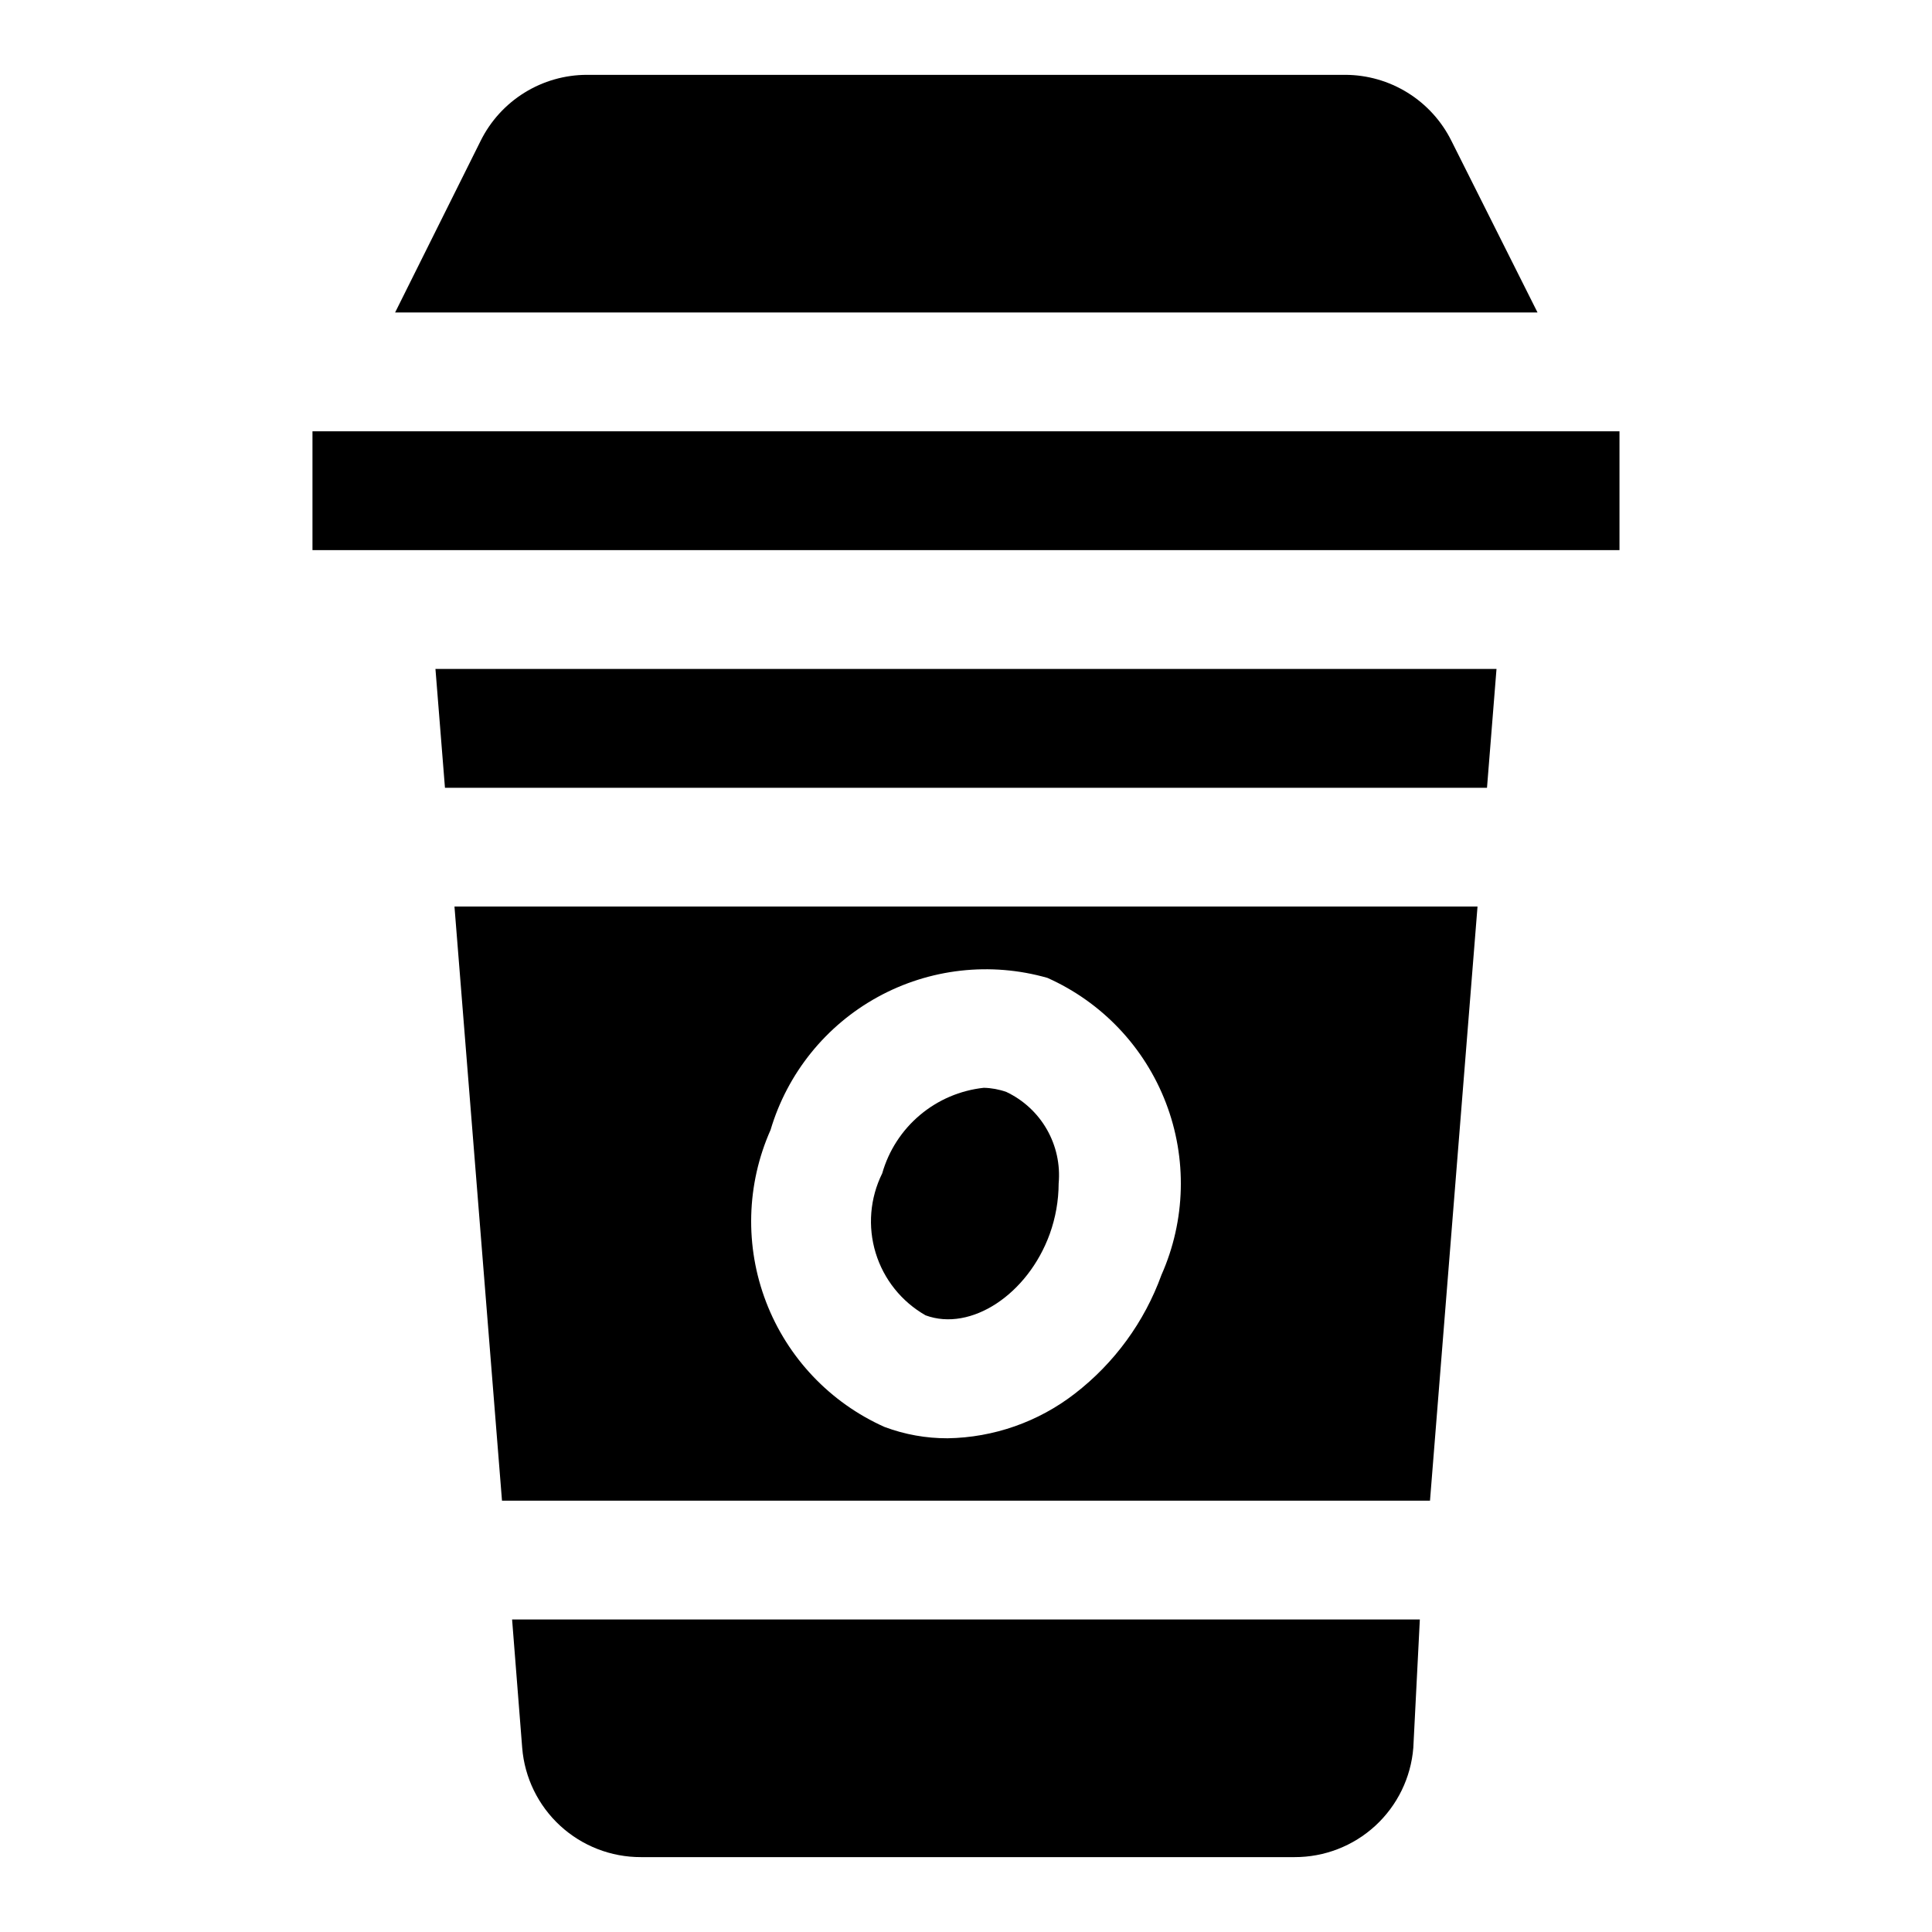
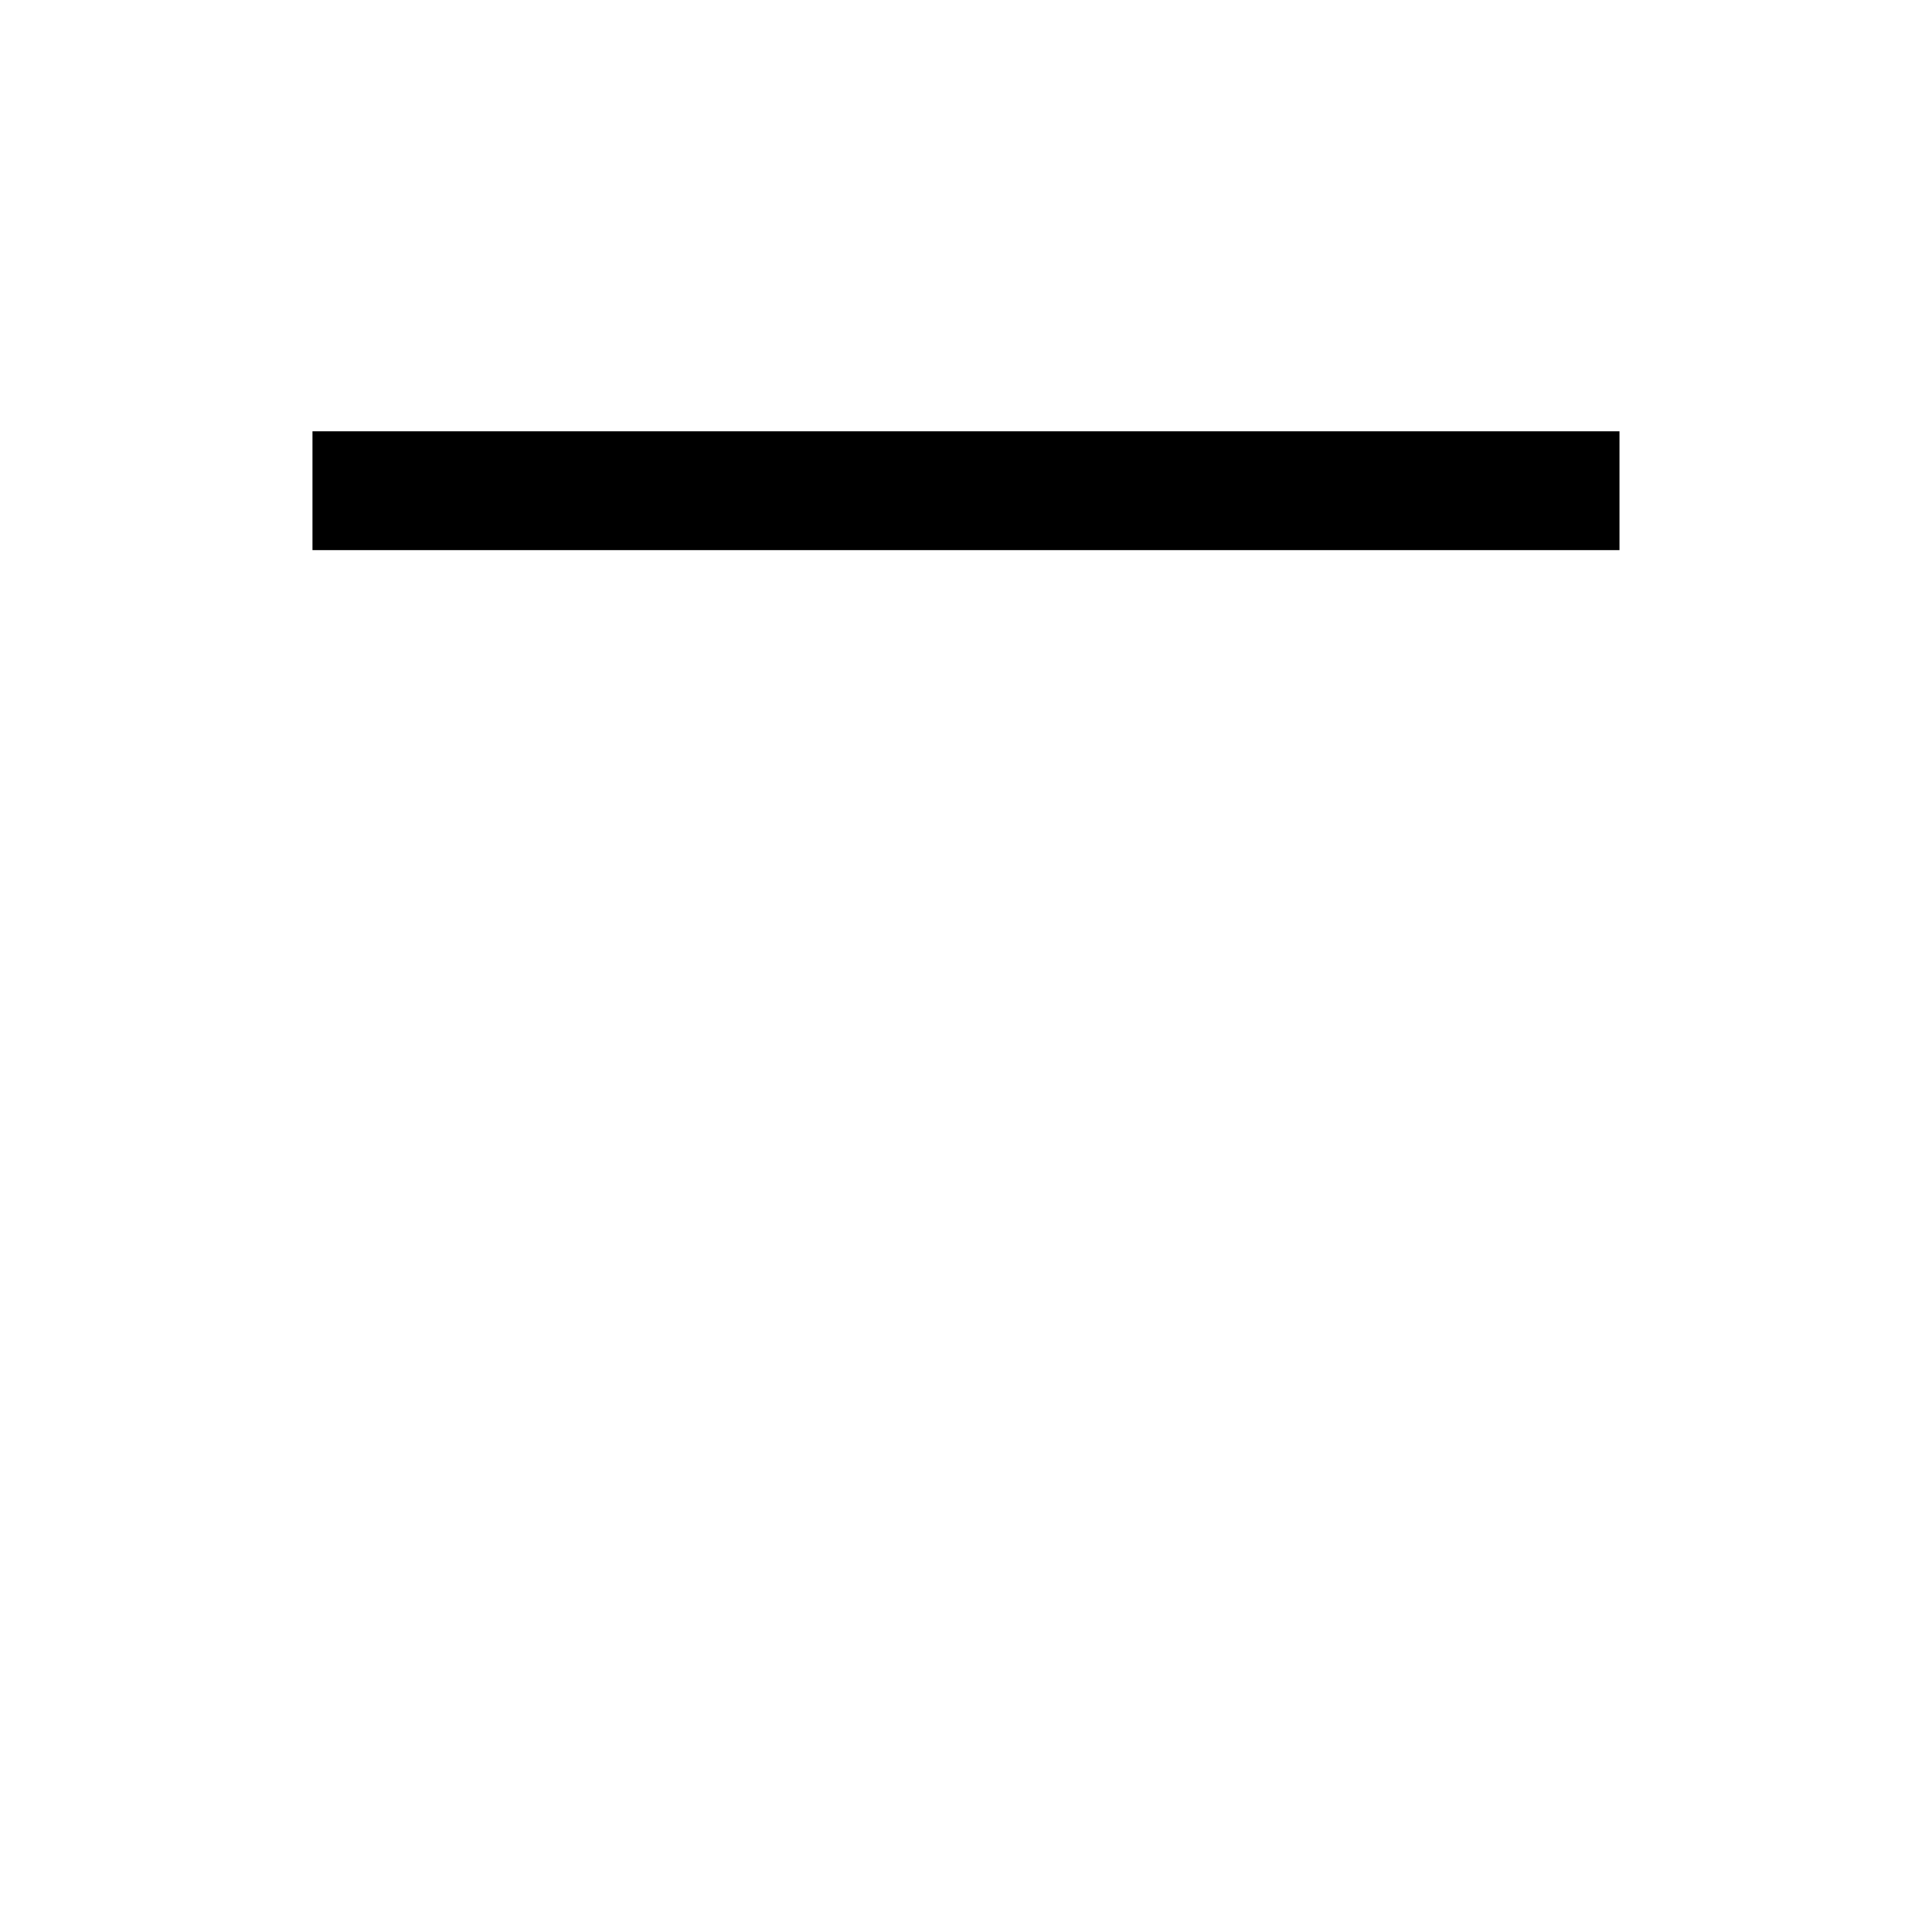
<svg xmlns="http://www.w3.org/2000/svg" fill="#000000" width="800px" height="800px" version="1.1" viewBox="144 144 512 512">
  <g>
-     <path d="m259.4 321.28 2.519 31.488h276.15l2.519-31.488z" />
-     <path d="m279.71 573.18 2.676 34.008c0.633 7.906 4.231 15.281 10.066 20.652 5.84 5.371 13.488 8.34 21.422 8.316h173.18c7.934 0.023 15.582-2.945 21.422-8.316 5.836-5.371 9.434-12.746 10.066-20.652l1.73-34.008z" />
-     <path d="m264.44 384.25 12.594 157.44h245.93l12.594-157.44zm187.36 97.613c-4.516 12.469-12.488 23.391-22.988 31.488-9.66 7.473-21.48 11.617-33.691 11.809-5.695 0.016-11.352-0.996-16.688-2.992-14.441-6.438-25.734-18.348-31.402-33.105-5.668-14.758-5.246-31.164 1.172-45.613 4.461-15.027 14.664-27.688 28.402-35.234 13.734-7.543 29.895-9.367 44.965-5.07 14.441 6.438 25.734 18.344 31.402 33.105 5.668 14.758 5.246 31.164-1.172 45.613z" />
    <path d="m226.81 258.3v31.488h346.37v-31.488z" />
-     <path d="m551.46 226.81-22.828-45.5c-2.609-5.246-6.629-9.66-11.605-12.746-4.981-3.09-10.719-4.727-16.578-4.731h-200.89c-5.856 0.004-11.598 1.641-16.578 4.731-4.977 3.086-8.996 7.5-11.602 12.746l-22.672 45.5z" />
-     <path d="m410.7 433.38c-1.922-0.684-3.941-1.055-5.981-1.102-6.234 0.668-12.129 3.184-16.926 7.223-4.797 4.039-8.277 9.418-9.996 15.449-3.25 6.555-3.871 14.102-1.734 21.098 2.137 6.996 6.871 12.91 13.227 16.531 11.965 4.41 27.078-5.512 32.906-21.57 1.543-4.293 2.344-8.82 2.359-13.383 0.449-4.973-0.637-9.965-3.117-14.301-2.477-4.336-6.223-7.805-10.738-9.945z" />
  </g>
</svg>